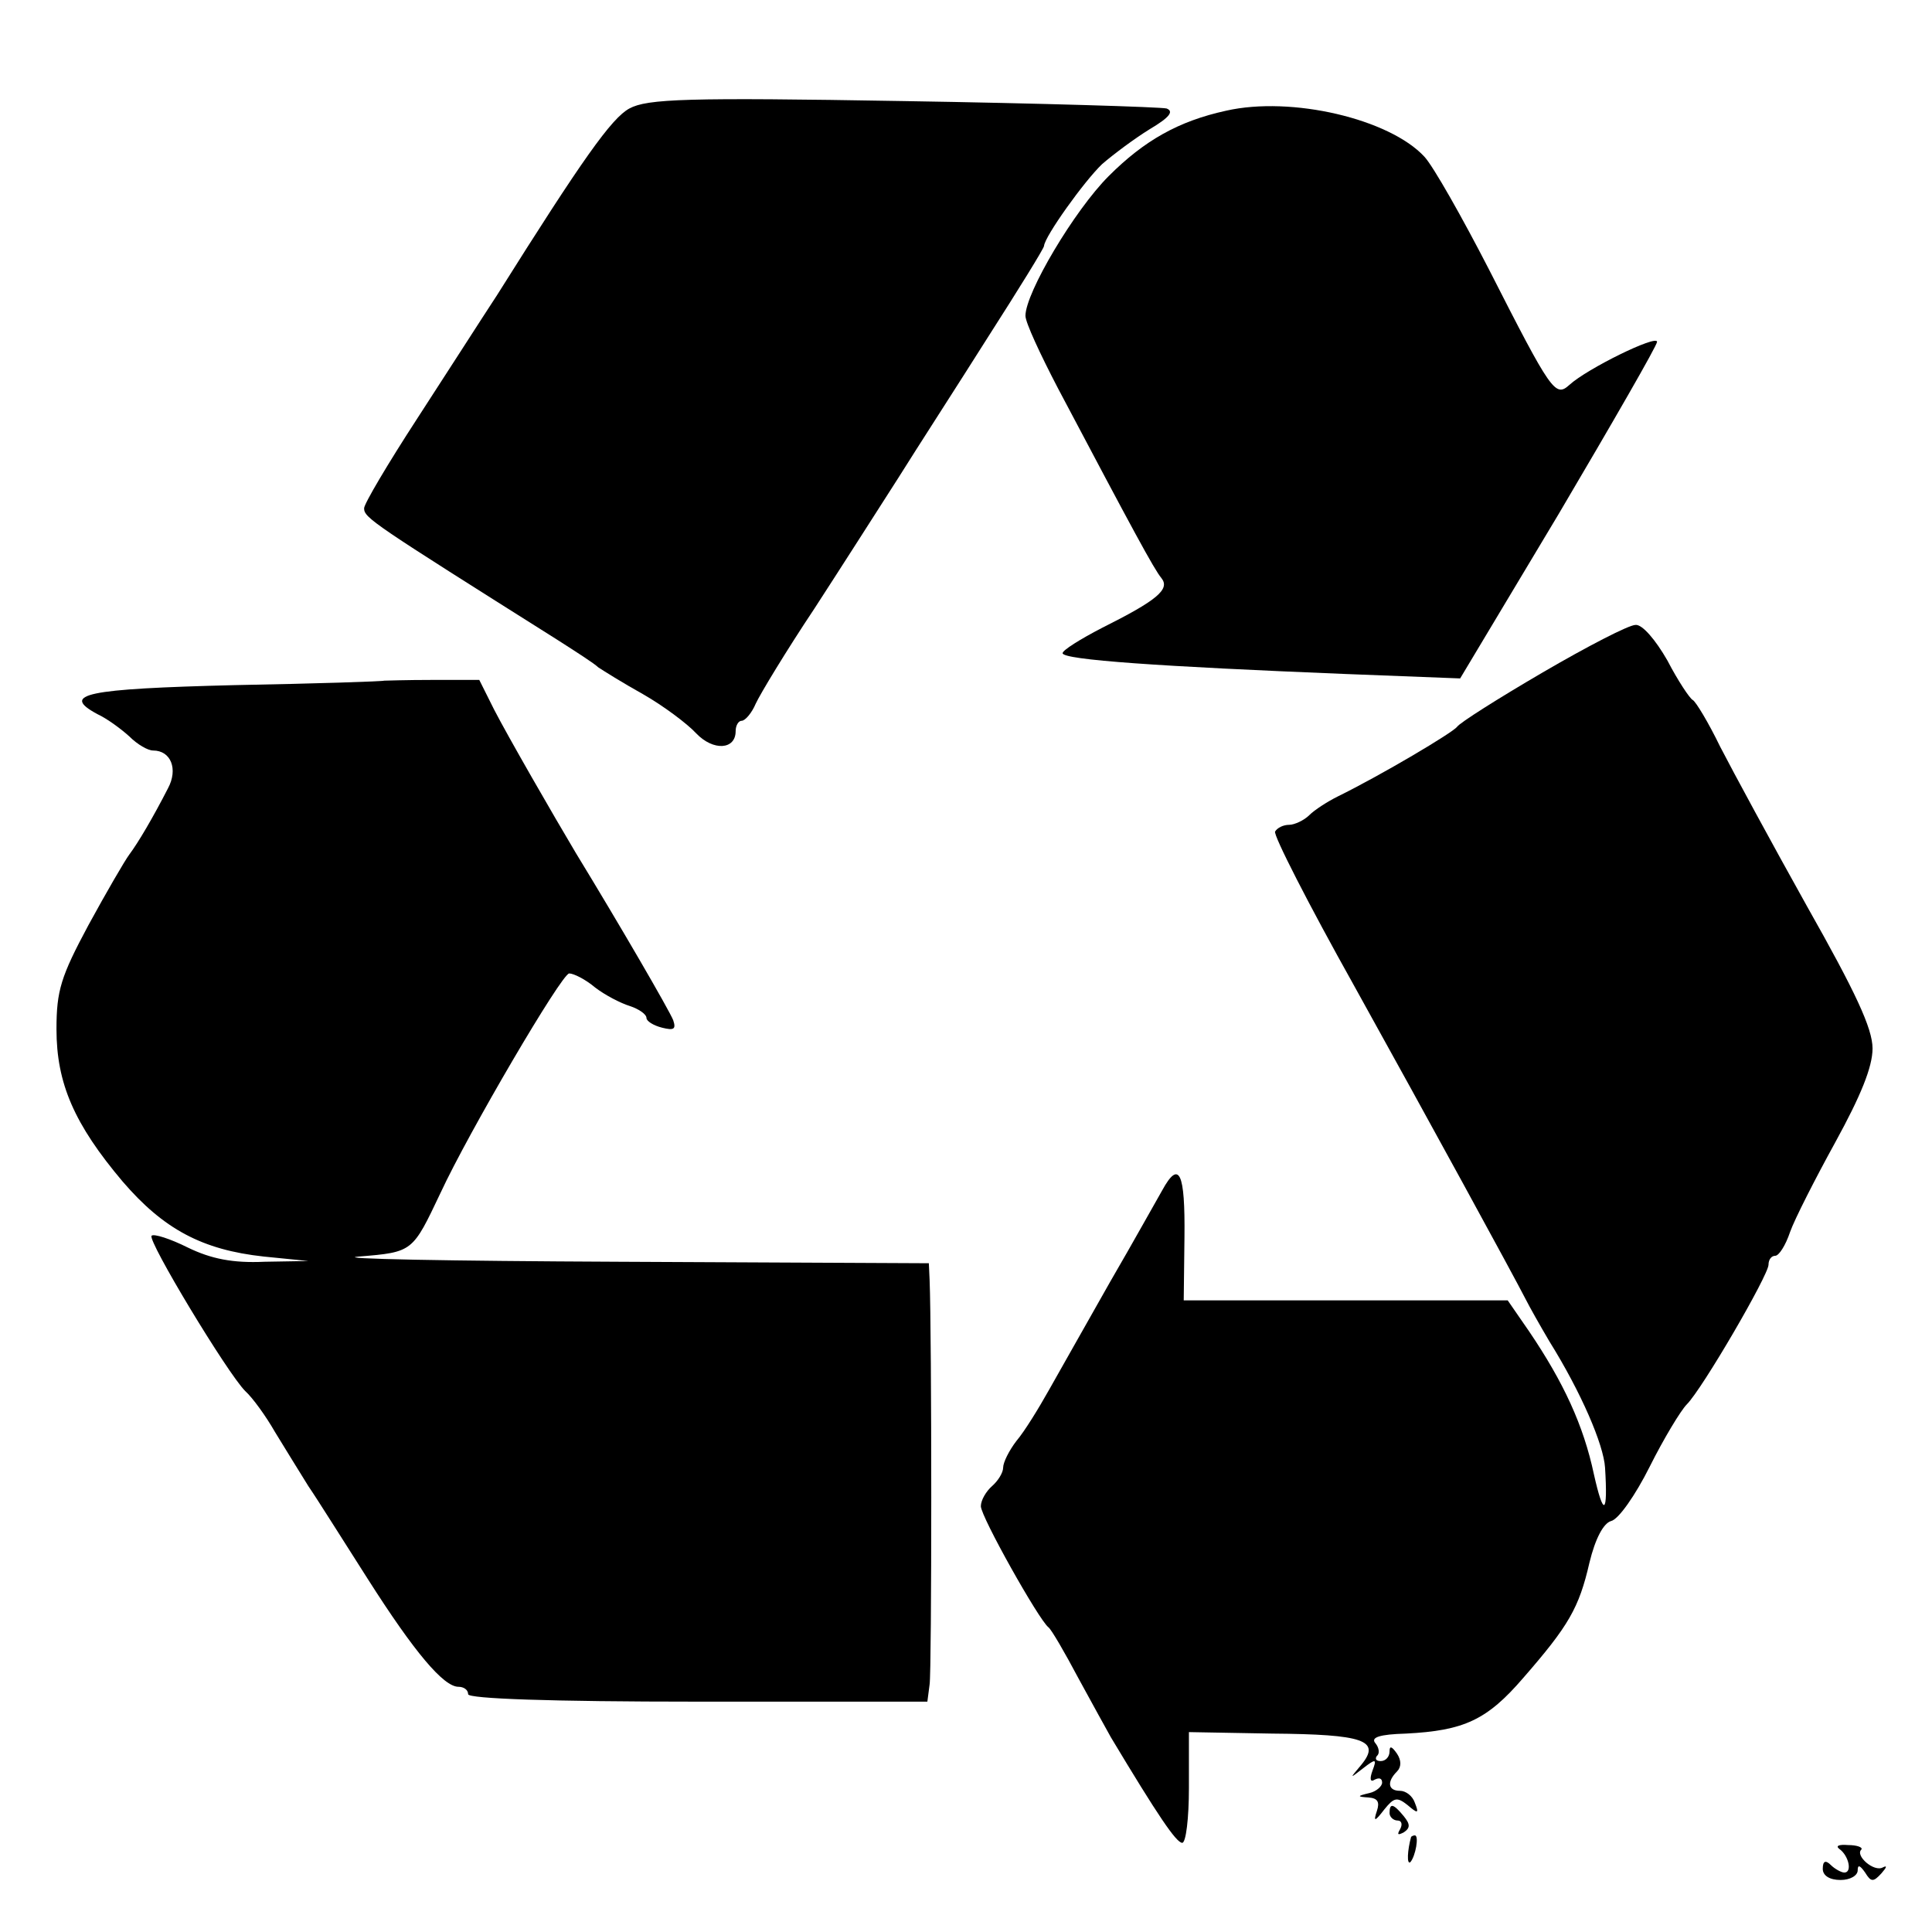
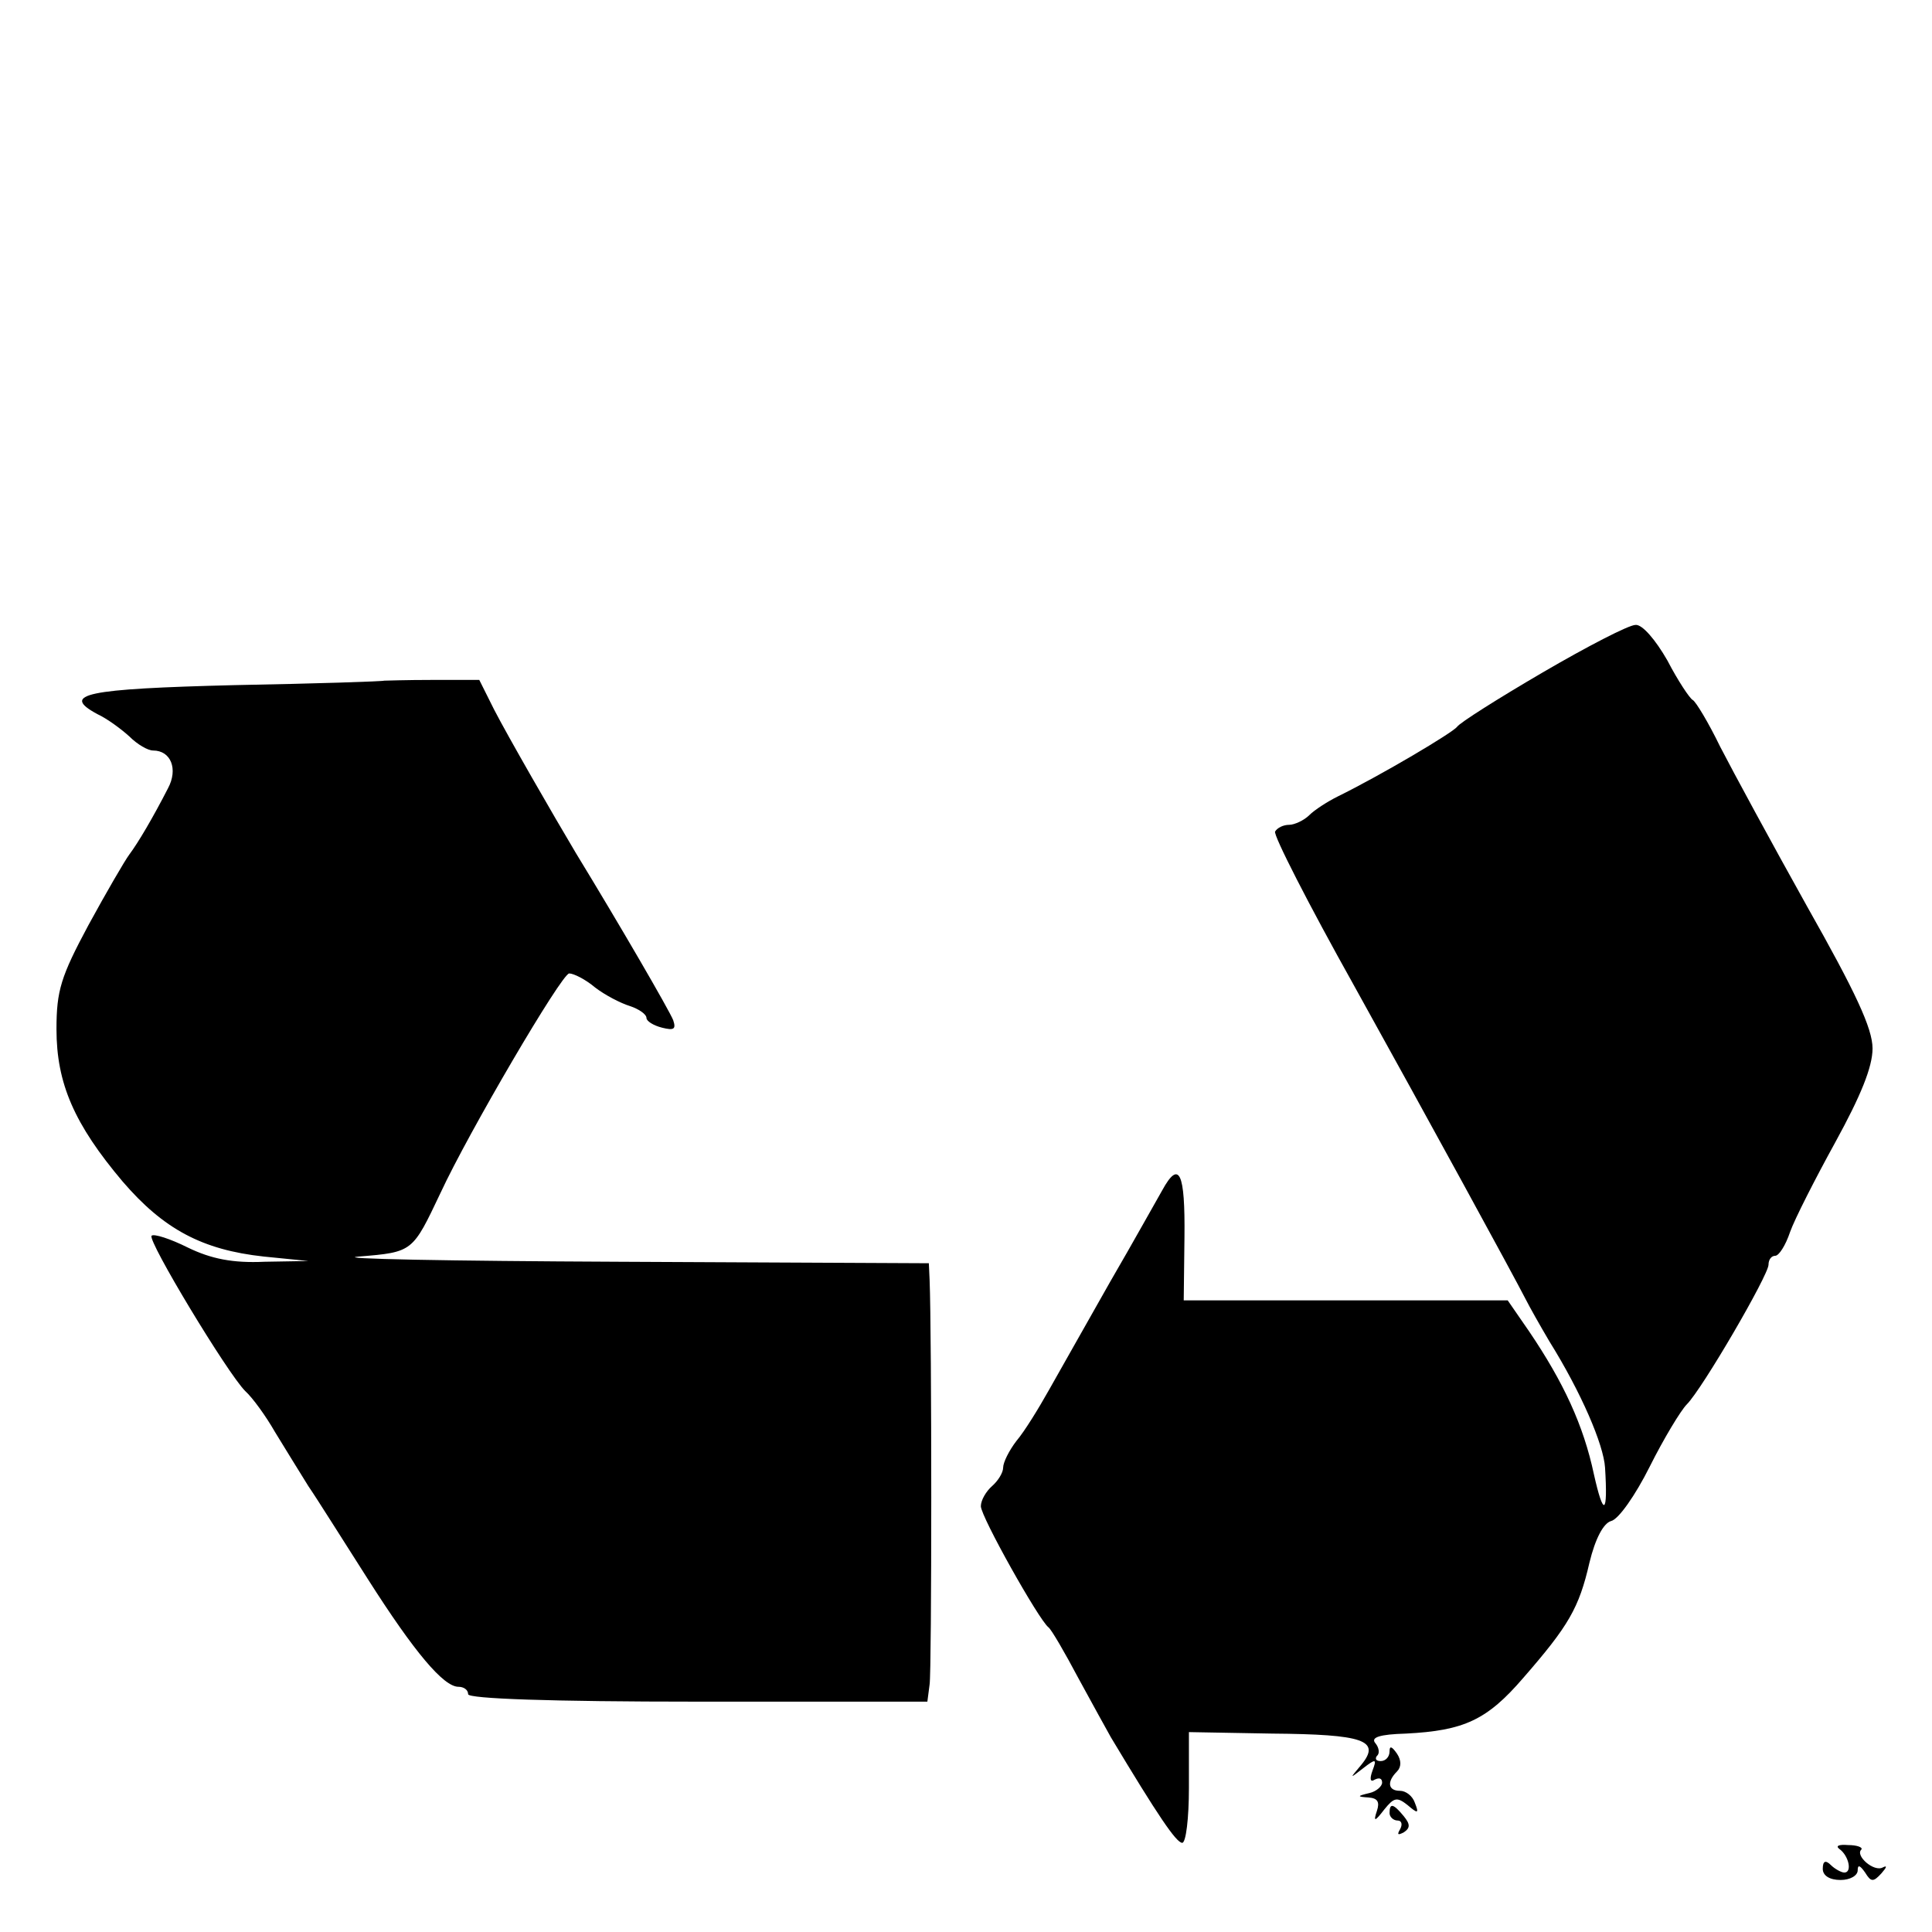
<svg xmlns="http://www.w3.org/2000/svg" version="1.0" width="260pt" height="260pt" viewBox="0 0 260 260" preserveAspectRatio="xMidYMid meet">
  <g transform="translate(0,260) scale(0.1,-0.1)" fill="#000000" stroke="none">
-     <path d="M847 2454 c-24 -13 -63 -68 -178 -251 -21 -32 -69 -107 -108 -167 -39 -60 -71 -114 -71 -120 0 -13 11 -20 260 -177 25 -16 50 -32 55 -37 6 -4 33 -21 60 -36 28 -16 60 -40 72 -53 23 -24 53 -22 53 3 0 8 4 14 8 14 5 0 14 11 19 23 6 13 41 71 79 128 37 57 88 137 113 176 25 40 80 125 121 190 41 64 75 119 75 122 1 13 54 87 78 110 15 13 43 34 64 47 27 16 33 24 23 28 -8 2 -168 7 -355 10 -291 5 -344 3 -368 -10z" />
-     <path d="M1650 2451 c-64 -14 -110 -40 -158 -88 -46 -46 -112 -157 -112 -188 0 -9 20 -52 44 -98 101 -191 129 -243 139 -255 12 -15 -6 -30 -80 -67 -29 -15 -53 -30 -53 -34 0 -9 132 -18 380 -28 l155 -6 133 222 c72 122 132 226 132 231 0 10 -94 -36 -118 -58 -19 -17 -24 -10 -108 155 -36 70 -75 139 -87 152 -47 51 -179 82 -267 62z" />
    <path d="M2076 1695 c-60 -35 -112 -68 -115 -73 -6 -8 -102 -65 -161 -94 -14 -7 -31 -18 -38 -25 -7 -7 -20 -13 -27 -13 -8 0 -16 -4 -19 -9 -3 -4 45 -98 106 -207 101 -182 213 -387 232 -424 4 -8 18 -33 31 -55 43 -69 73 -139 75 -170 4 -64 -2 -67 -15 -9 -14 66 -41 124 -87 192 l-29 42 -218 0 -218 0 1 85 c1 87 -7 105 -30 63 -7 -12 -38 -68 -70 -123 -31 -55 -68 -120 -82 -145 -14 -25 -33 -56 -44 -69 -10 -13 -18 -29 -18 -36 0 -7 -7 -18 -15 -25 -8 -7 -15 -19 -15 -27 0 -14 78 -153 91 -163 4 -3 22 -34 40 -68 19 -35 39 -71 44 -80 63 -105 88 -142 96 -142 5 0 9 33 9 74 l0 75 112 -2 c123 -1 147 -9 120 -42 -16 -19 -16 -19 2 -5 18 14 19 13 13 -3 -4 -11 -3 -16 3 -12 6 3 10 2 10 -4 0 -5 -8 -12 -17 -14 -17 -4 -17 -5 -1 -6 12 -1 15 -6 11 -18 -5 -15 -3 -15 10 2 13 16 17 17 31 6 14 -12 16 -12 10 3 -3 9 -12 16 -20 16 -16 0 -18 12 -4 26 6 6 6 15 0 24 -7 10 -10 11 -10 3 0 -7 -5 -13 -12 -13 -6 0 -8 3 -5 7 4 3 3 11 -2 17 -7 8 6 12 41 13 78 4 109 18 158 75 61 70 75 94 89 155 8 33 19 53 29 56 10 2 33 35 52 73 19 38 42 76 50 84 21 21 110 174 110 188 0 7 4 12 9 12 5 0 14 14 20 32 6 17 34 72 61 121 34 62 50 101 50 126 0 27 -23 76 -88 191 -48 86 -100 182 -117 215 -16 33 -33 61 -37 63 -4 2 -20 26 -34 53 -16 28 -34 49 -43 48 -9 0 -65 -29 -125 -64z" />
    <path d="M517 1684 c-1 -1 -92 -4 -201 -6 -201 -5 -235 -12 -185 -39 13 -6 32 -20 43 -30 11 -11 25 -19 32 -19 24 0 34 -25 20 -51 -20 -39 -40 -73 -52 -89 -6 -8 -31 -51 -55 -95 -37 -69 -43 -88 -43 -140 0 -73 24 -128 89 -205 55 -64 107 -92 190 -101 l60 -6 -59 -1 c-43 -2 -72 4 -103 19 -24 12 -46 19 -49 16 -6 -6 102 -185 126 -209 10 -9 28 -34 40 -55 13 -21 33 -54 45 -73 13 -19 48 -75 80 -125 63 -99 102 -145 122 -145 7 0 13 -4 13 -10 0 -6 110 -10 309 -10 l309 0 3 23 c3 18 3 472 0 545 l-1 22 -417 2 c-230 1 -387 4 -350 7 73 6 72 6 110 86 37 80 163 295 173 295 6 0 22 -8 35 -19 13 -10 34 -21 47 -25 12 -4 22 -11 22 -16 0 -4 9 -10 21 -13 16 -4 19 -2 15 10 -5 13 -73 130 -131 225 -31 52 -92 158 -110 193 l-20 40 -63 0 c-35 0 -64 -1 -65 -1z" />
    <path d="M1870 160 c0 -5 5 -10 11 -10 5 0 7 -5 3 -12 -4 -7 -3 -8 5 -4 9 6 9 11 0 22 -14 17 -19 18 -19 4z" />
-     <path d="M1899 128 c-5 -18 -6 -38 -1 -34 7 8 12 36 6 36 -2 0 -4 -1 -5 -2z" />
    <path d="M2475 112 c13 -9 18 -32 7 -32 -4 0 -13 5 -18 10 -7 7 -11 6 -11 -5 0 -9 9 -15 24 -15 13 0 23 6 23 13 0 8 3 7 10 -3 8 -13 11 -13 22 -1 7 8 8 11 2 8 -12 -7 -38 16 -29 24 2 3 -6 6 -18 6 -12 1 -17 -1 -12 -5z" />
  </g>
</svg>